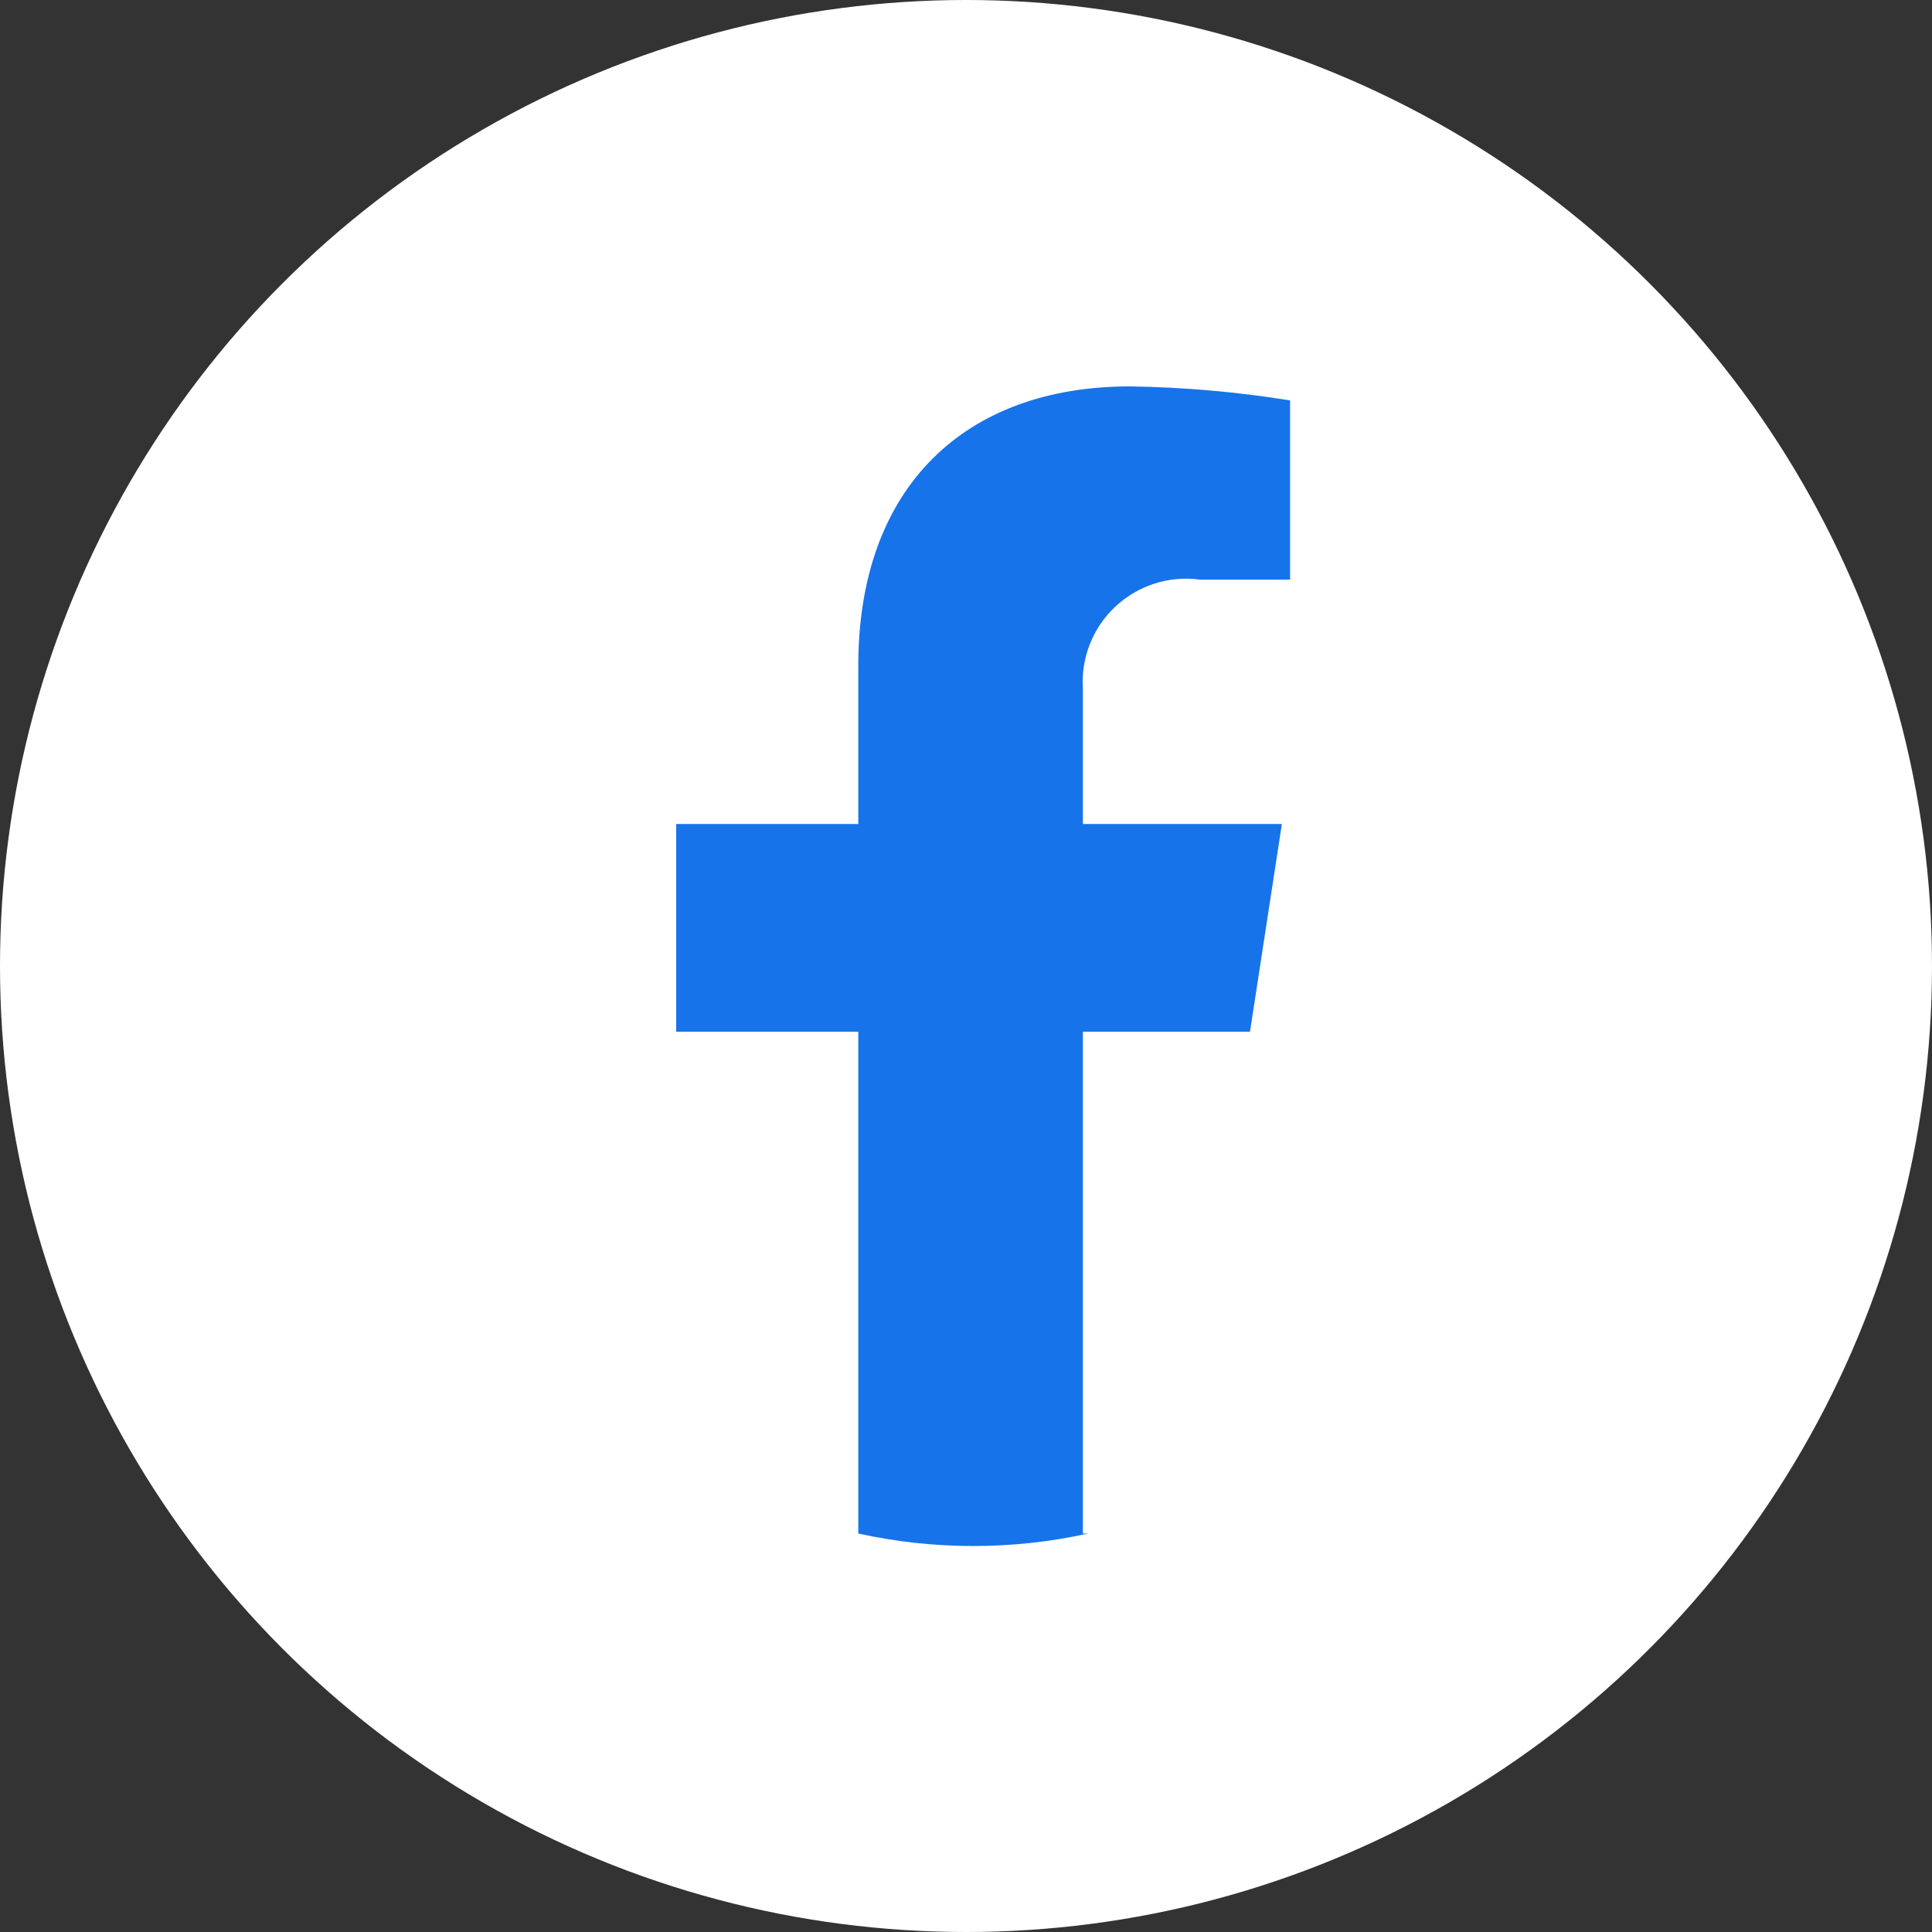
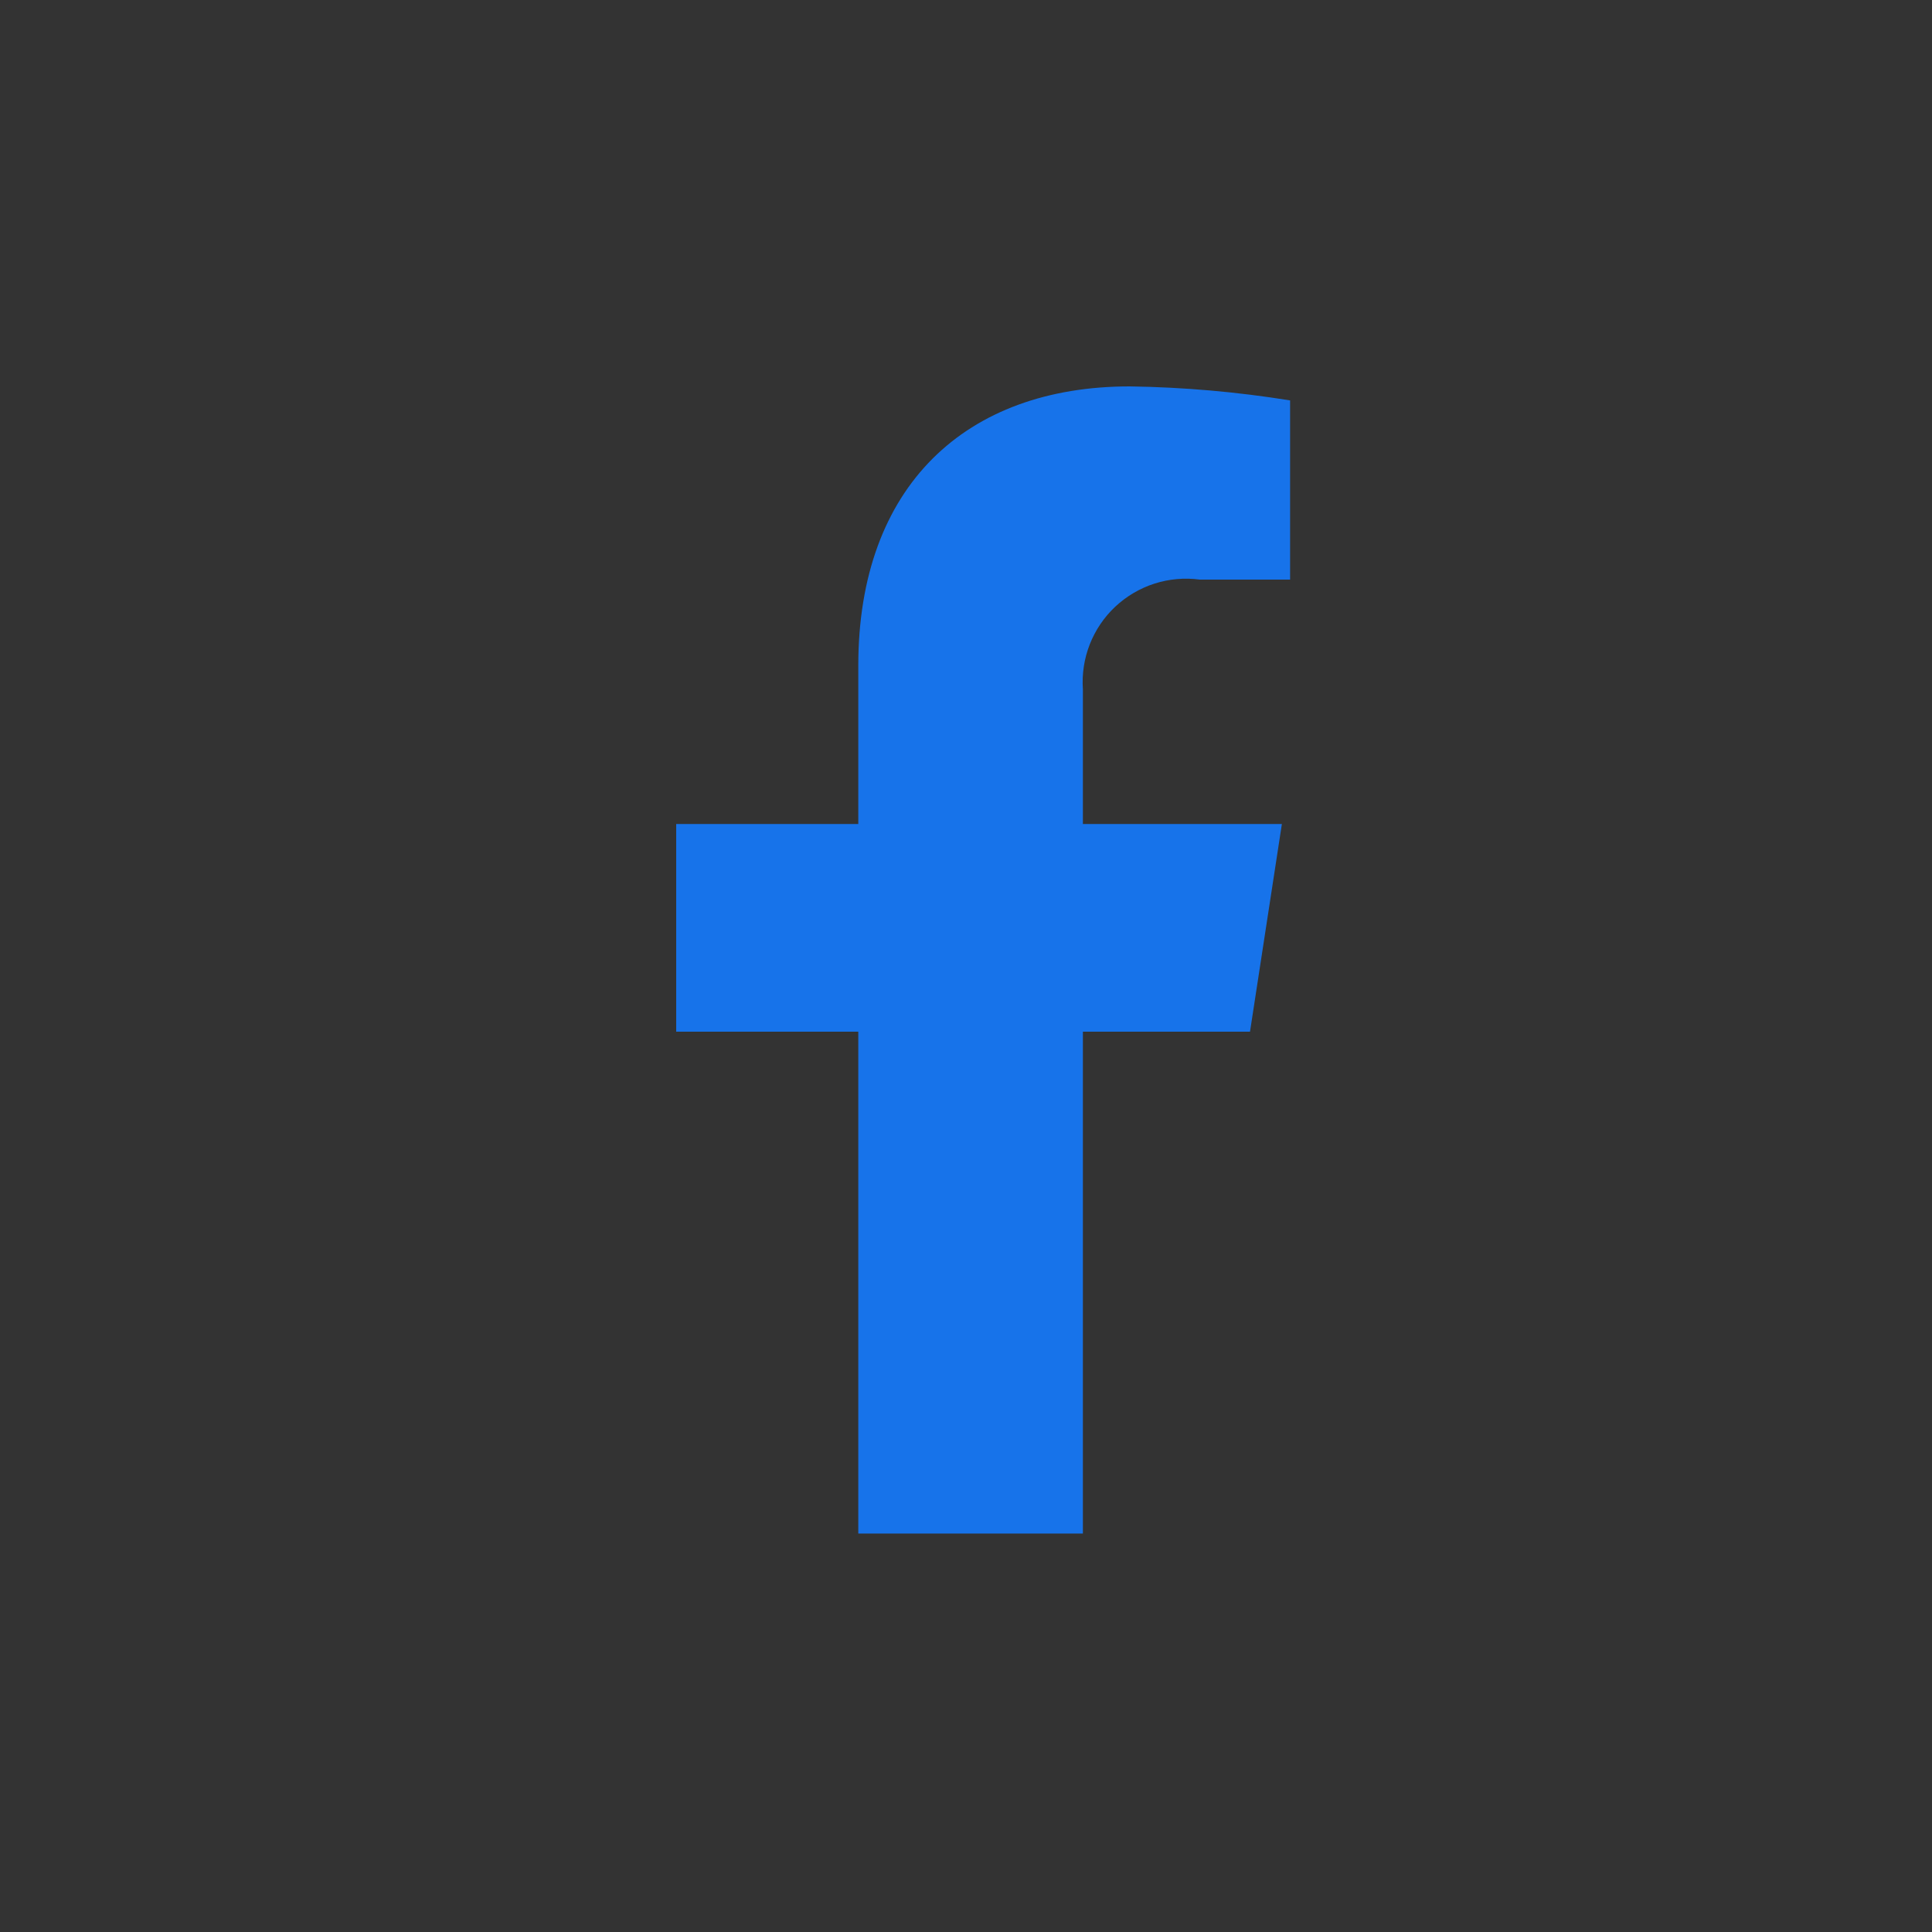
<svg xmlns="http://www.w3.org/2000/svg" width="40" height="40" viewBox="0 0 40 40" fill="none">
  <rect x="0" y="0" width="40" height="40" fill="#333333" stroke="none" />
-   <circle cx="20" cy="20" r="20" fill="white" />
-   <path d="M24.84 12H26.71V8.29C25.612 8.113 24.502 8.016 23.39 8C20 8 17.77 10.06 17.77 13.78V17.06H14V21.36H17.77V31.75C19.338 32.095 20.962 32.095 22.53 31.75H22.42V21.36H25.88L26.54 17.06H22.42V14.27C22.398 13.953 22.447 13.635 22.563 13.339C22.679 13.044 22.859 12.777 23.091 12.56C23.323 12.343 23.6 12.18 23.902 12.083C24.205 11.986 24.525 11.958 24.84 12Z" fill="#1773EA" />
+   <path d="M24.84 12H26.71V8.29C25.612 8.113 24.502 8.016 23.39 8C20 8 17.77 10.06 17.77 13.78V17.06H14V21.36H17.77V31.75H22.42V21.36H25.88L26.54 17.06H22.42V14.27C22.398 13.953 22.447 13.635 22.563 13.339C22.679 13.044 22.859 12.777 23.091 12.56C23.323 12.343 23.6 12.18 23.902 12.083C24.205 11.986 24.525 11.958 24.84 12Z" fill="#1773EA" />
</svg>